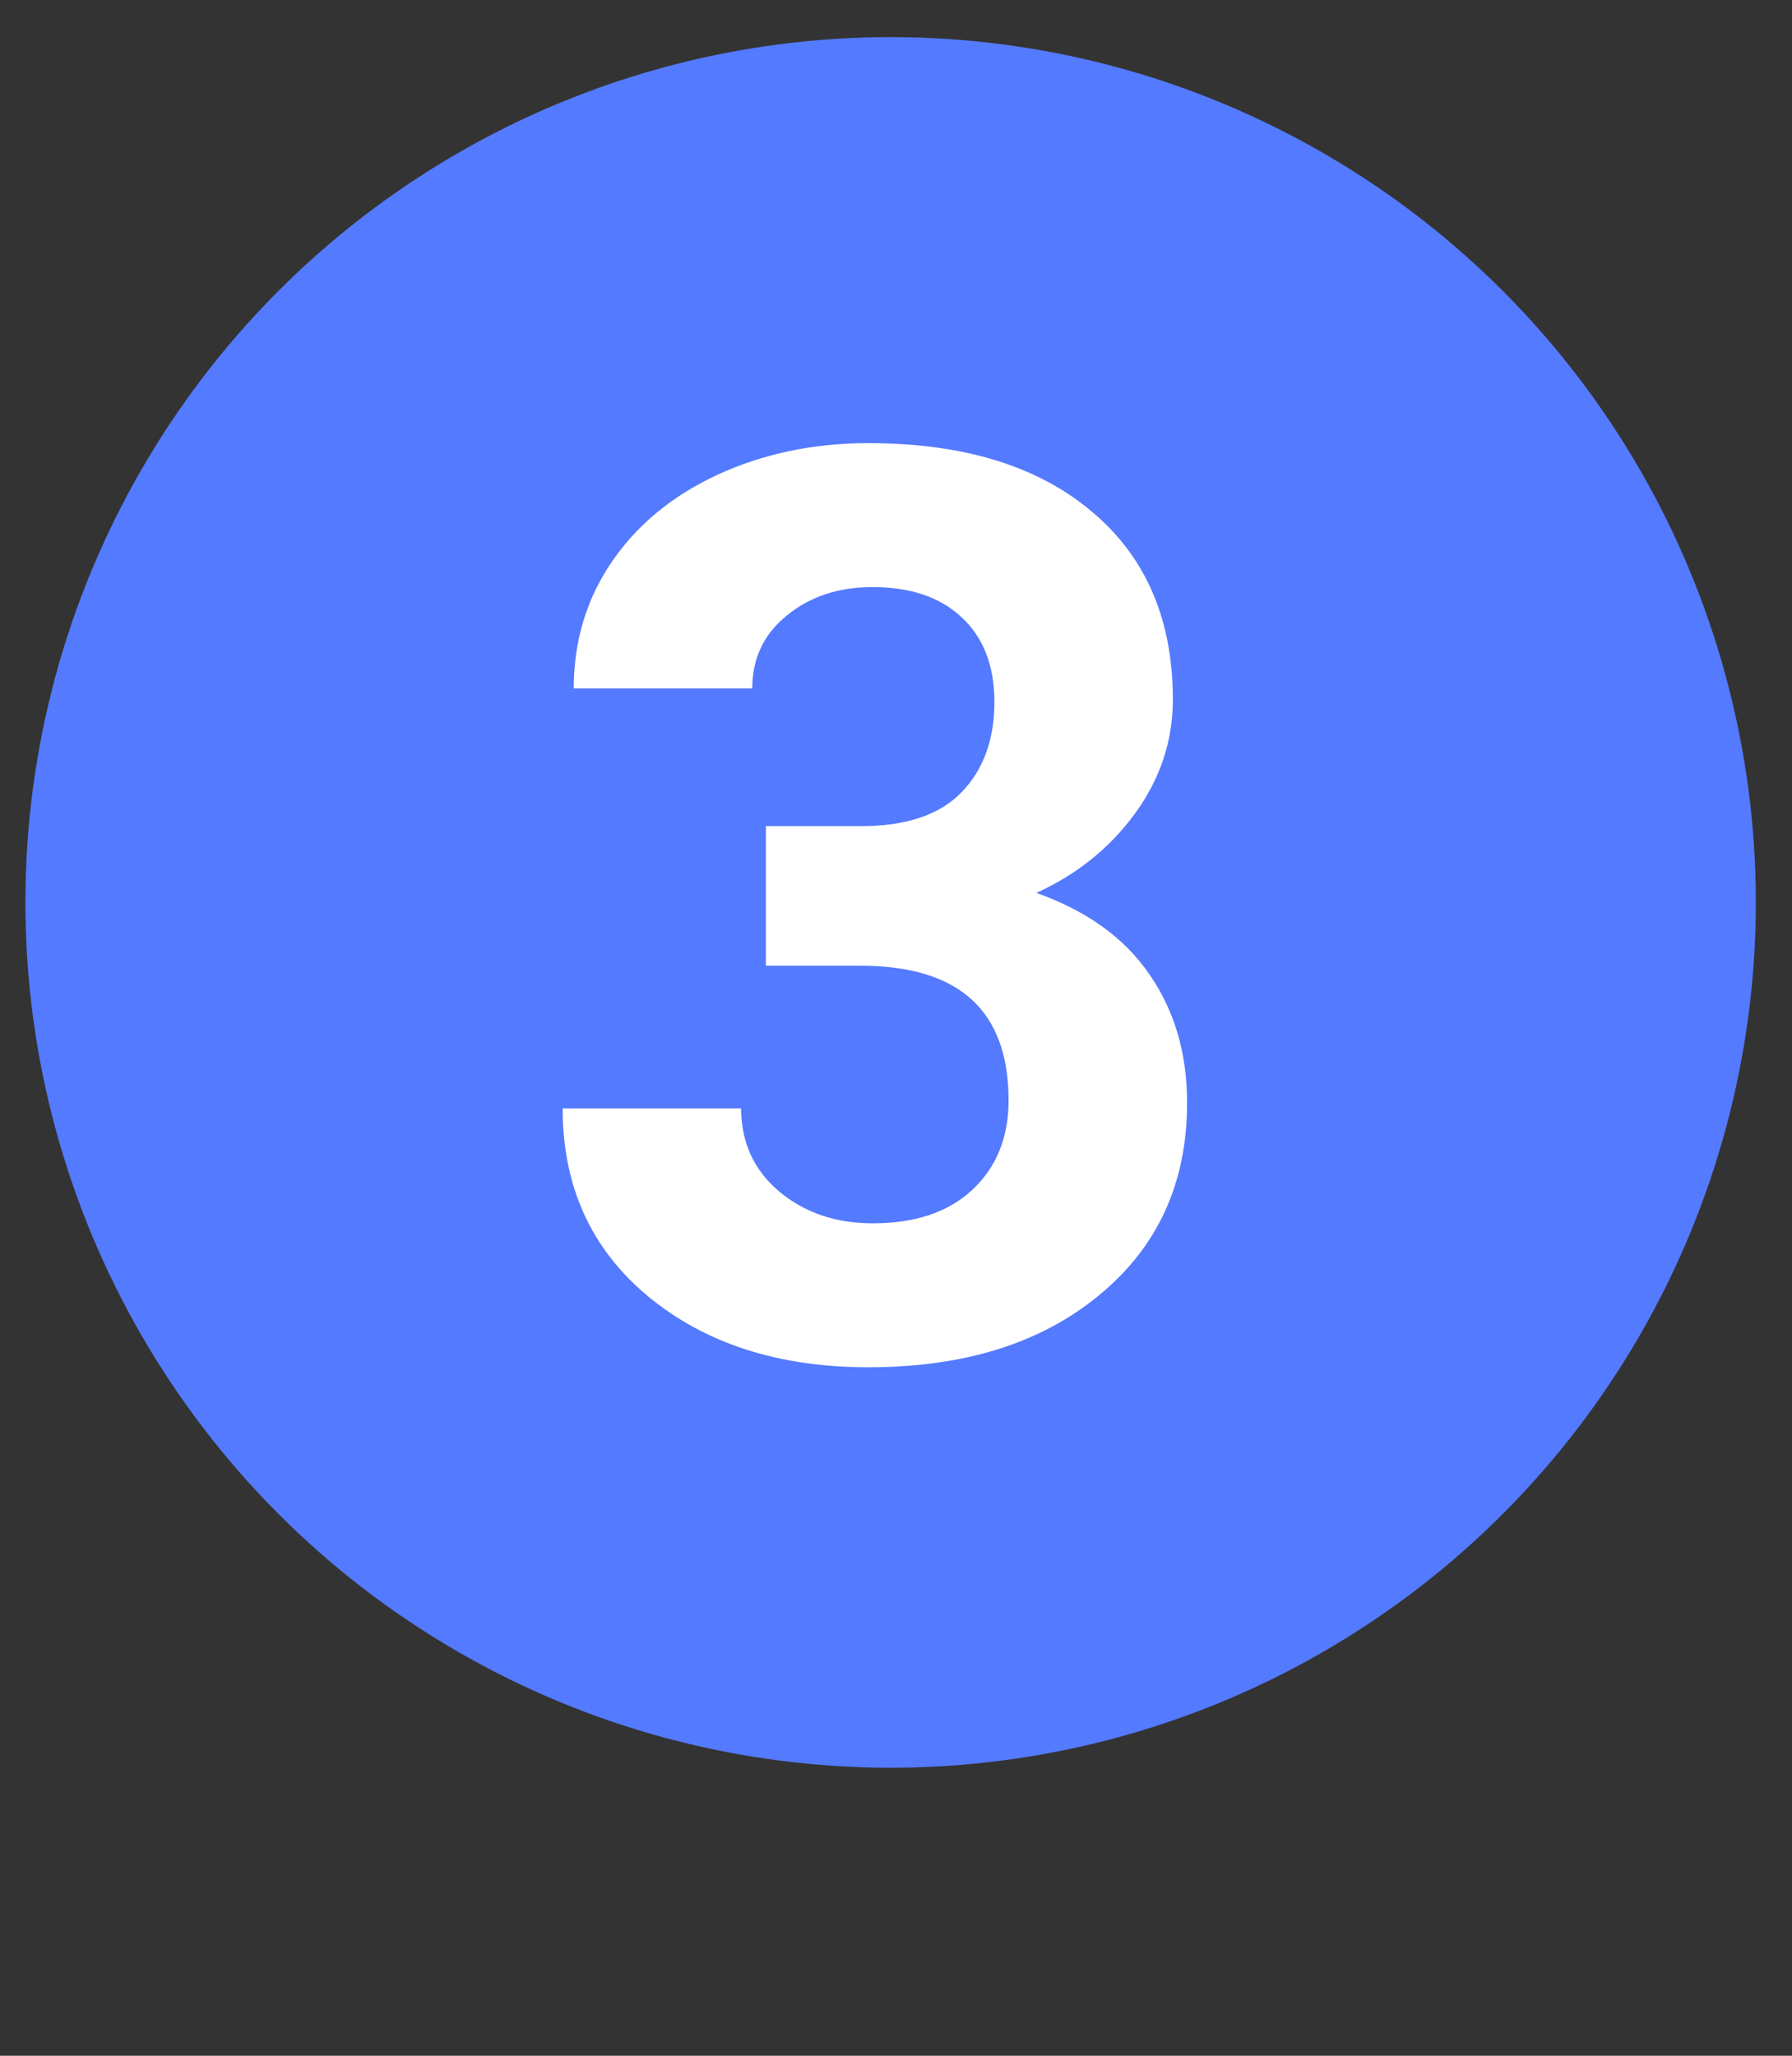
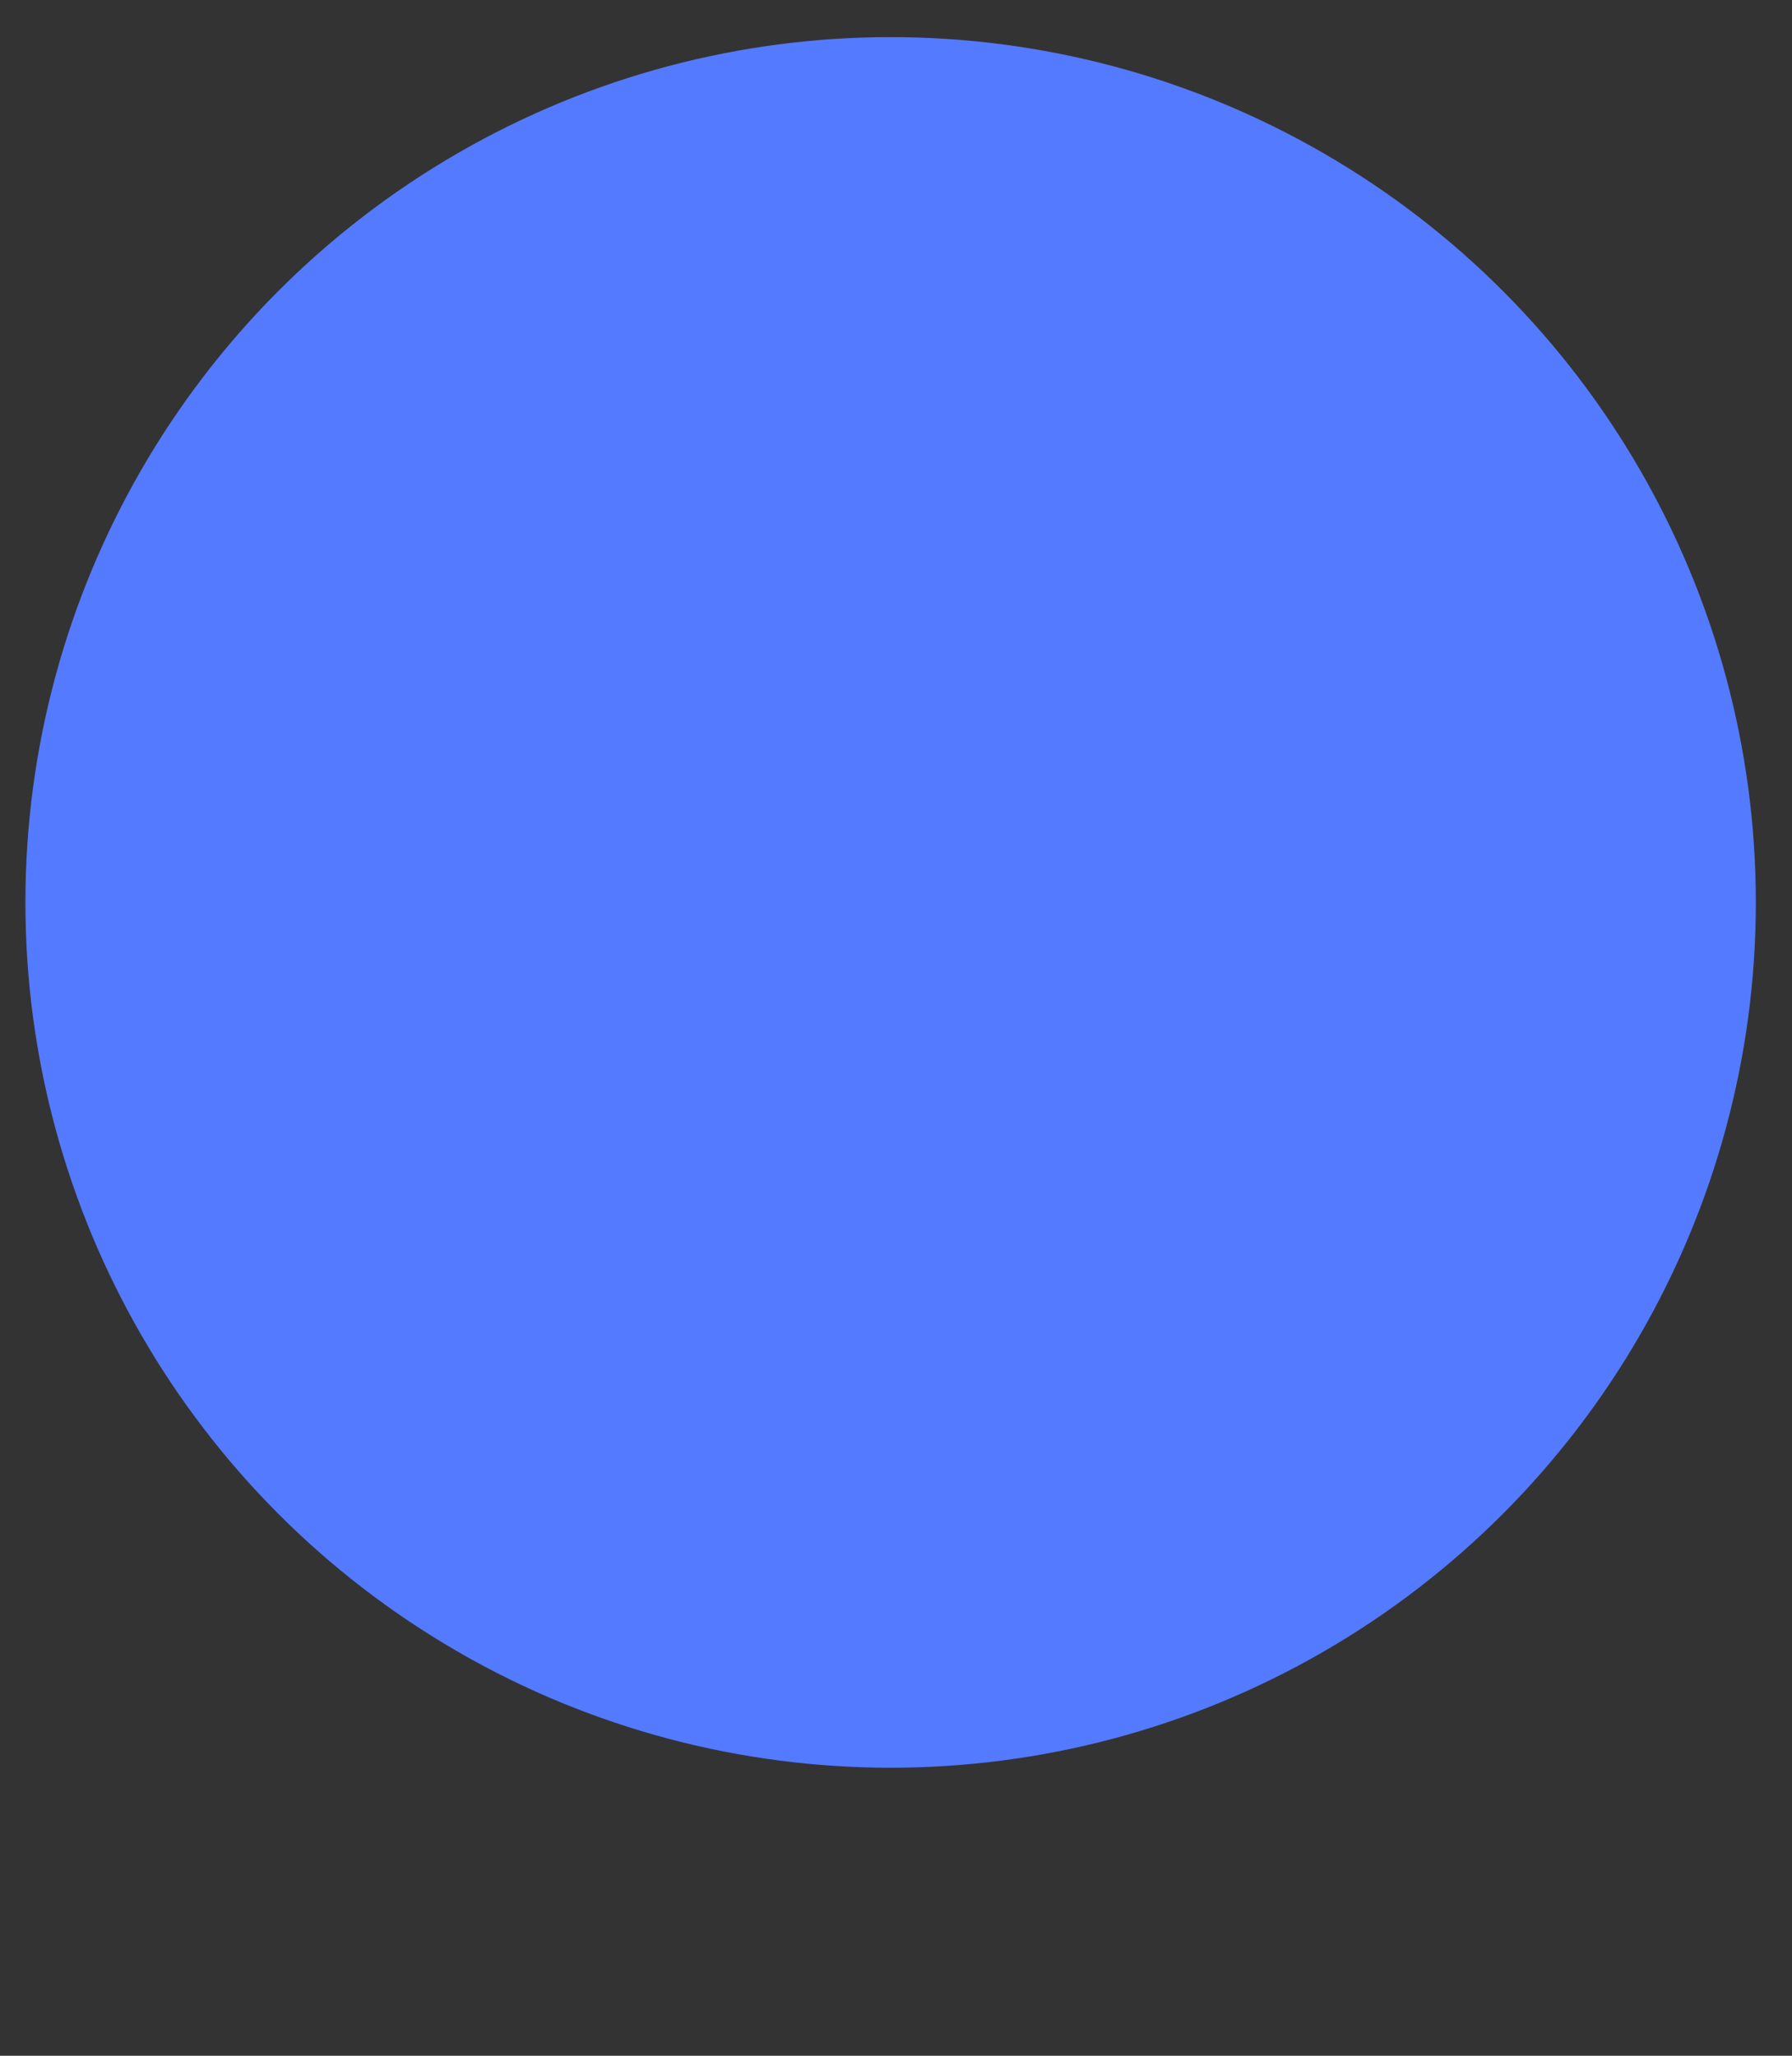
<svg xmlns="http://www.w3.org/2000/svg" width="34" height="39" viewBox="0 0 34 39" fill="none">
  <rect x="0" y="0" width="34" height="39" fill="#333333" stroke="none" />
  <circle cx="16.898" cy="17.12" r="16.416" fill="#547AFF" />
-   <path d="M14.531 15.673H16.335C17.195 15.673 17.831 15.458 18.246 15.028C18.66 14.599 18.867 14.028 18.867 13.317C18.867 12.63 18.66 12.095 18.246 11.712C17.839 11.329 17.277 11.138 16.558 11.138C15.91 11.138 15.367 11.317 14.929 11.677C14.492 12.028 14.273 12.489 14.273 13.06H10.886C10.886 12.169 11.124 11.372 11.601 10.669C12.085 9.958 12.757 9.403 13.617 9.005C14.484 8.606 15.437 8.407 16.476 8.407C18.281 8.407 19.695 8.841 20.718 9.708C21.742 10.567 22.253 11.755 22.253 13.271C22.253 14.052 22.015 14.771 21.539 15.427C21.062 16.083 20.437 16.587 19.664 16.939C20.625 17.282 21.339 17.798 21.808 18.485C22.285 19.173 22.523 19.985 22.523 20.923C22.523 22.439 21.968 23.653 20.859 24.567C19.757 25.481 18.296 25.939 16.476 25.939C14.773 25.939 13.378 25.489 12.293 24.591C11.214 23.692 10.675 22.505 10.675 21.028H14.062C14.062 21.669 14.3 22.192 14.777 22.599C15.261 23.005 15.855 23.208 16.558 23.208C17.363 23.208 17.992 22.997 18.445 22.575C18.906 22.145 19.136 21.579 19.136 20.876C19.136 19.173 18.199 18.321 16.324 18.321H14.531V15.673Z" fill="white" />
</svg>